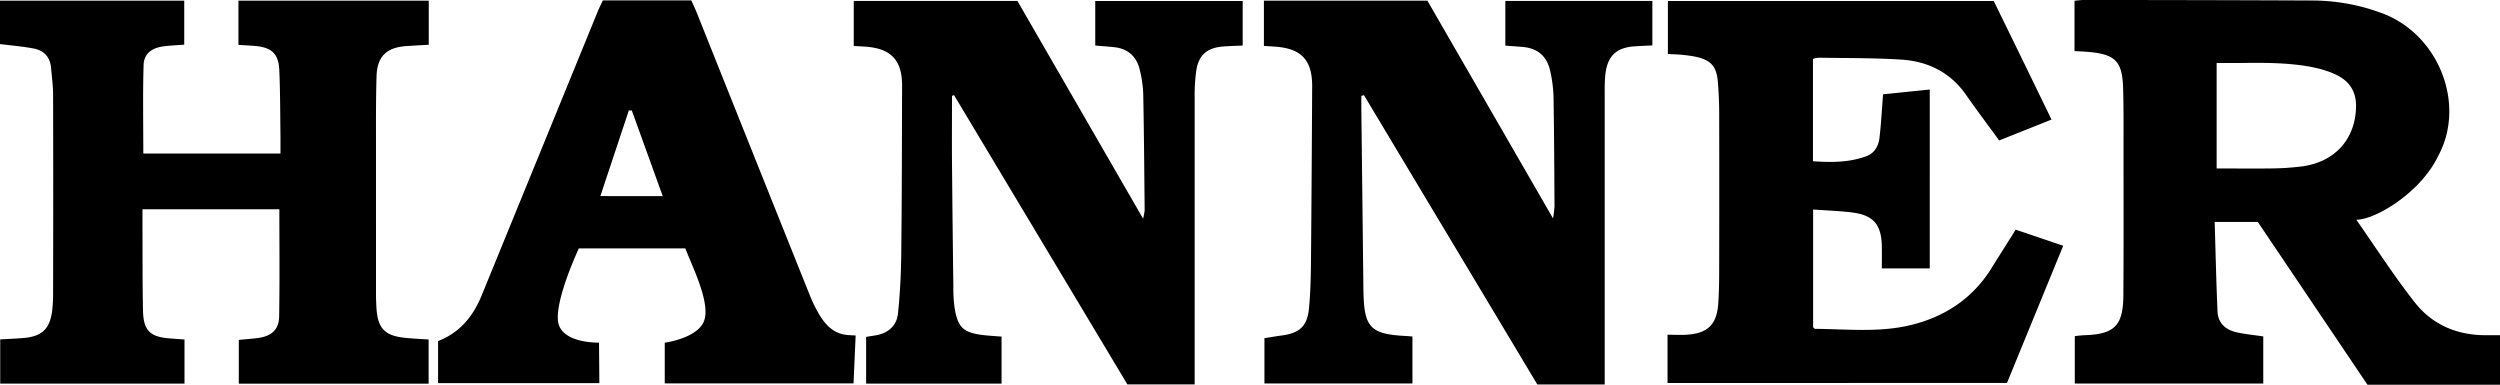
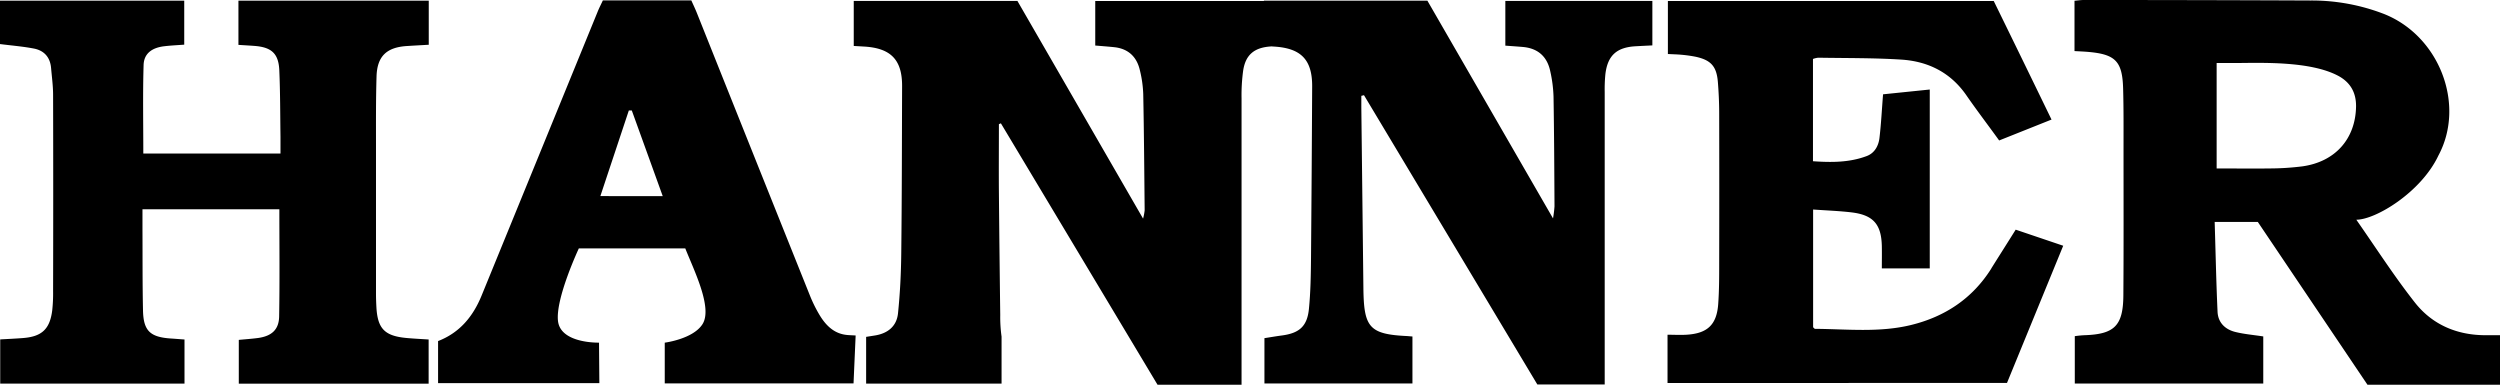
<svg xmlns="http://www.w3.org/2000/svg" width="1043.37" height="160.57" viewBox="0 0 1043.37 160.57">
-   <path d="M99.51,18.73c2.46.16,4.57.27,6.68.43,7.13.54,10.08,3.17,10.38,10.21.4,9.22.36,18.46.49,27.7v7H59.81c0-12.52-.24-24.73.12-36.93.14-4.77,3.43-7.23,8.64-7.84,2.76-.33,5.55-.45,8.32-.66V.28H0V18.39c5,.64,9.61,1,14.12,1.87,4.31.82,6.82,3.65,7.2,8.11.32,3.71.83,7.43.84,11.14q.11,41,0,82.08a64.83,64.83,0,0,1-.37,8c-1,7.79-4.35,10.88-12.16,11.49-3.17.25-6.34.39-9.54.57V160.1H77V141.69c-2.11-.15-3.86-.3-5.61-.41-8.74-.57-11.54-3.18-11.71-11.77-.24-11.18-.16-22.38-.22-33.57V87.35h57.13c0,15.25.17,30-.09,44.7-.09,5.53-3.12,8.2-8.73,9-2.75.37-5.53.55-8.11.8v18.27h79.23V141.69c-3.34-.22-6.34-.36-9.33-.64-9-.85-11.94-3.87-12.46-12.71-.11-2-.18-3.9-.18-5.86V60.66c0-9.59-.06-19.19.23-28.78.26-8.4,4.19-12.13,12.66-12.67,3-.19,5.95-.35,9.13-.53V.29H99.51ZM988.06,160.57h55.31V139.9h-6c-12,0-22.27-4.42-29.53-13.65-8.77-11.14-16.44-23.13-24.44-34.55,8.07,0,27-11.42,34.25-26.76,11.5-21.38.31-50.2-23-59.23A83.61,83.61,0,0,0,964.32.21Q917,0,869.62,0c-1.2,0-2.39.19-3.83.32v21c2.18.12,3.94.19,5.69.34,11.39,1,14.29,3.89,14.6,15.31.24,8.53.17,17.06.17,25.59,0,20.25.08,40.51-.07,60.77-.1,12.62-3.72,16.15-16.2,16.57a39.21,39.21,0,0,0-4.07.4v19.78h78.66V140.41c-4.1-.63-7.83-.94-11.43-1.81-4.35-1-7.44-3.85-7.65-8.49-.56-12.36-.81-24.74-1.2-37.49h18ZM925.11,70.3v-44h8c10.4-.05,30.84-.9,42.58,5.26,5.23,2.74,7.71,7.08,7.6,13-.26,13.44-8.74,23-22.48,24.88a112.31,112.31,0,0,1-13.34.86C940.19,70.4,932.88,70.3,925.11,70.3Zm-94,41.7c-7.88,12.58-19.4,20.19-33.6,23.65-13.15,3.21-26.61,1.69-40,1.59-.27,0-.54-.43-.81-.66V87.44c5.61.41,10.9.58,16.13,1.21,9,1.1,12.36,5,12.55,14.1.06,3.13,0,6.27,0,9.28h20V37.36l-19.49,2c-.52,6.57-.81,12.42-1.5,18.21-.39,3.28-2,6.29-5.27,7.54-7.26,2.75-14.81,2.71-22.48,2.18V24.6a9.7,9.7,0,0,1,2.19-.52c11.59.2,23.2.06,34.75.8,11.17.73,20.53,5.4,27.1,14.92,4.34,6.27,9,12.36,13.66,18.82L856.2,49.9C848,33,840,16.59,832.09.43h-136V22.54c2.2.12,4,.15,5.74.32a54.32,54.32,0,0,1,5.82.82c6.41,1.39,8.77,4,9.3,10.53.34,4.25.54,8.51.55,12.77q.07,31.46,0,62.91c0,5.68,0,11.38-.41,17-.62,8.66-4.52,12.3-13.27,12.81-2.6.15-5.21,0-7.88,0v20.13H837.61l23.47-57.27-19.83-6.71c-3.55,5.67-6.88,10.9-10.17,16.15ZM628.25,19.05c2.7.2,5,.35,7.28.55,6.32.55,10.17,4,11.46,10.11a55.73,55.73,0,0,1,1.37,10.53c.26,15.28.32,30.56.41,45.84a48.05,48.05,0,0,1-.62,5.07L595.71.27H527.49V19.16l4.14.27c11.39.66,16.08,5.5,16,16.74q-.18,35.71-.48,71.43c-.07,7.1-.17,14.23-.87,21.29-.71,7.28-4,10.16-11.3,11.12-2.43.32-4.84.74-7.27,1.12v18.92h61.77V140.43c-1.45-.09-1.78-.15-2.29-.18-15.91-.76-18-3.74-18.18-20.15q-.43-37.57-.86-75.15V40l1.11-.27q36.22,60.44,72.34,120.72h28.12v-122A63.39,63.39,0,0,1,670,31c.91-7.81,4.69-11.25,12.61-11.69,2.42-.14,4.83-.25,7-.36V.38H628.25ZM457.1,19c2.94.25,5.42.43,7.89.69,5.88.61,9.43,4,10.72,9.57a48.22,48.22,0,0,1,1.42,10c.32,16.17.43,32.34.59,48.51a22.83,22.83,0,0,1-.66,3.47L424.61.38h-68.3v18.8l4.48.26c11.06.69,15.74,5.57,15.7,16.5-.08,23.28-.09,46.57-.35,69.85-.09,8.33-.5,16.69-1.36,25-.55,5.34-4.24,8.35-9.56,9.21l-3.74.59V160.1H418V140.48c-2.8-.23-5.27-.35-7.72-.64-8.17-1-10.51-3.1-11.85-11.16a58.88,58.88,0,0,1-.55-9q-.33-25.59-.56-51.18c-.08-9.49,0-19,0-28.48l.83-.35,72.36,120.76h28.08V41.08a75.94,75.94,0,0,1,.68-11.67c1-6.49,4.57-9.49,11.21-10,2.62-.22,5.26-.26,8.15-.4V.42H457.1ZM341.82,131.1a57.38,57.38,0,0,1-3.75-7.63Q314.4,64.41,290.8,5.32c-.71-1.77-1.54-3.49-2.28-5.15H251.6c-.77,1.68-1.6,3.25-2.22,4.83Q225.19,64.19,201,123.34c-3.57,8.74-9.13,15.51-18.17,19v17.57h67.31L250,143s-15.94.44-17.11-8.94,8.69-30.4,8.69-30.4H286c3.52,8.94,11.53,24.8,7.18,31.64-3.95,6.21-15.75,7.71-15.75,7.71v17h78.79c.3-6.86.59-13.36.88-20-1.48-.08-2.51-.11-3.39-.19C348,139.36,344.47,135.62,341.82,131.1ZM250.56,81.84c4.11-12.37,8-24.05,11.88-35.73h1.24c4.23,11.7,8.46,23.41,12.91,35.75Z" />
+   <path d="M99.51,18.73c2.46.16,4.57.27,6.68.43,7.13.54,10.08,3.17,10.38,10.21.4,9.22.36,18.46.49,27.7v7H59.81c0-12.52-.24-24.73.12-36.93.14-4.77,3.43-7.23,8.64-7.84,2.76-.33,5.55-.45,8.32-.66V.28H0V18.39c5,.64,9.61,1,14.12,1.87,4.31.82,6.82,3.65,7.2,8.11.32,3.71.83,7.43.84,11.14q.11,41,0,82.08a64.83,64.83,0,0,1-.37,8c-1,7.79-4.35,10.88-12.16,11.49-3.17.25-6.34.39-9.54.57V160.1H77V141.69c-2.11-.15-3.86-.3-5.61-.41-8.74-.57-11.54-3.18-11.71-11.77-.24-11.18-.16-22.38-.22-33.57V87.35h57.13c0,15.25.17,30-.09,44.7-.09,5.53-3.12,8.2-8.73,9-2.75.37-5.53.55-8.11.8v18.27h79.23V141.69c-3.34-.22-6.34-.36-9.33-.64-9-.85-11.94-3.87-12.46-12.71-.11-2-.18-3.9-.18-5.86V60.66c0-9.59-.06-19.19.23-28.78.26-8.4,4.19-12.13,12.66-12.67,3-.19,5.95-.35,9.13-.53V.29H99.51ZM988.06,160.57h55.31V139.9h-6c-12,0-22.27-4.42-29.53-13.65-8.77-11.14-16.44-23.13-24.44-34.55,8.07,0,27-11.42,34.25-26.76,11.5-21.38.31-50.2-23-59.23A83.61,83.61,0,0,0,964.32.21Q917,0,869.62,0c-1.2,0-2.39.19-3.83.32v21c2.18.12,3.94.19,5.69.34,11.39,1,14.29,3.89,14.6,15.31.24,8.53.17,17.06.17,25.59,0,20.25.08,40.51-.07,60.77-.1,12.62-3.72,16.15-16.2,16.57a39.21,39.21,0,0,0-4.07.4v19.78h78.66V140.41c-4.1-.63-7.83-.94-11.43-1.81-4.35-1-7.44-3.85-7.65-8.49-.56-12.36-.81-24.74-1.2-37.49h18ZM925.11,70.3v-44h8c10.4-.05,30.84-.9,42.58,5.26,5.23,2.74,7.71,7.08,7.6,13-.26,13.44-8.74,23-22.48,24.88a112.31,112.31,0,0,1-13.34.86C940.19,70.4,932.88,70.3,925.11,70.3Zm-94,41.7c-7.88,12.58-19.4,20.19-33.6,23.65-13.15,3.21-26.61,1.69-40,1.59-.27,0-.54-.43-.81-.66V87.44c5.61.41,10.9.58,16.13,1.21,9,1.1,12.36,5,12.55,14.1.06,3.13,0,6.27,0,9.28h20V37.36l-19.49,2c-.52,6.57-.81,12.42-1.5,18.21-.39,3.28-2,6.29-5.27,7.54-7.26,2.75-14.81,2.71-22.48,2.18V24.6a9.7,9.7,0,0,1,2.19-.52c11.59.2,23.2.06,34.75.8,11.17.73,20.53,5.4,27.1,14.92,4.34,6.27,9,12.36,13.66,18.82L856.2,49.9C848,33,840,16.59,832.09.43h-136V22.54c2.2.12,4,.15,5.74.32a54.32,54.32,0,0,1,5.82.82c6.41,1.39,8.77,4,9.3,10.53.34,4.25.54,8.51.55,12.77q.07,31.46,0,62.91c0,5.68,0,11.38-.41,17-.62,8.66-4.52,12.3-13.27,12.81-2.6.15-5.21,0-7.88,0v20.13H837.61l23.47-57.27-19.83-6.71c-3.55,5.67-6.88,10.9-10.17,16.15ZM628.25,19.05c2.7.2,5,.35,7.28.55,6.32.55,10.17,4,11.46,10.11a55.73,55.73,0,0,1,1.37,10.53c.26,15.28.32,30.56.41,45.84a48.05,48.05,0,0,1-.62,5.07L595.71.27H527.49V19.16l4.14.27c11.39.66,16.08,5.5,16,16.74q-.18,35.71-.48,71.43c-.07,7.1-.17,14.23-.87,21.29-.71,7.28-4,10.16-11.3,11.12-2.43.32-4.84.74-7.27,1.12v18.92h61.77V140.43c-1.45-.09-1.78-.15-2.29-.18-15.91-.76-18-3.74-18.18-20.15q-.43-37.57-.86-75.15V40l1.11-.27q36.22,60.44,72.34,120.72h28.12v-122A63.39,63.39,0,0,1,670,31c.91-7.81,4.69-11.25,12.61-11.69,2.42-.14,4.83-.25,7-.36V.38H628.25ZM457.1,19c2.94.25,5.42.43,7.89.69,5.88.61,9.43,4,10.72,9.57a48.22,48.22,0,0,1,1.42,10c.32,16.17.43,32.34.59,48.51a22.83,22.83,0,0,1-.66,3.47L424.61.38h-68.3v18.8l4.48.26c11.06.69,15.74,5.57,15.7,16.5-.08,23.28-.09,46.57-.35,69.85-.09,8.33-.5,16.69-1.36,25-.55,5.34-4.24,8.35-9.56,9.21l-3.74.59V160.1H418V140.48a58.88,58.88,0,0,1-.55-9q-.33-25.59-.56-51.18c-.08-9.49,0-19,0-28.48l.83-.35,72.36,120.76h28.08V41.08a75.94,75.94,0,0,1,.68-11.67c1-6.49,4.57-9.49,11.21-10,2.62-.22,5.26-.26,8.15-.4V.42H457.1ZM341.82,131.1a57.38,57.38,0,0,1-3.75-7.63Q314.4,64.41,290.8,5.32c-.71-1.77-1.54-3.49-2.28-5.15H251.6c-.77,1.68-1.6,3.25-2.22,4.83Q225.19,64.19,201,123.34c-3.57,8.74-9.13,15.51-18.17,19v17.57h67.31L250,143s-15.94.44-17.11-8.94,8.69-30.4,8.69-30.4H286c3.52,8.94,11.53,24.8,7.18,31.64-3.95,6.21-15.75,7.71-15.75,7.71v17h78.79c.3-6.86.59-13.36.88-20-1.48-.08-2.51-.11-3.39-.19C348,139.36,344.47,135.62,341.82,131.1ZM250.56,81.84c4.11-12.37,8-24.05,11.88-35.73h1.24c4.23,11.7,8.46,23.41,12.91,35.75Z" />
</svg>